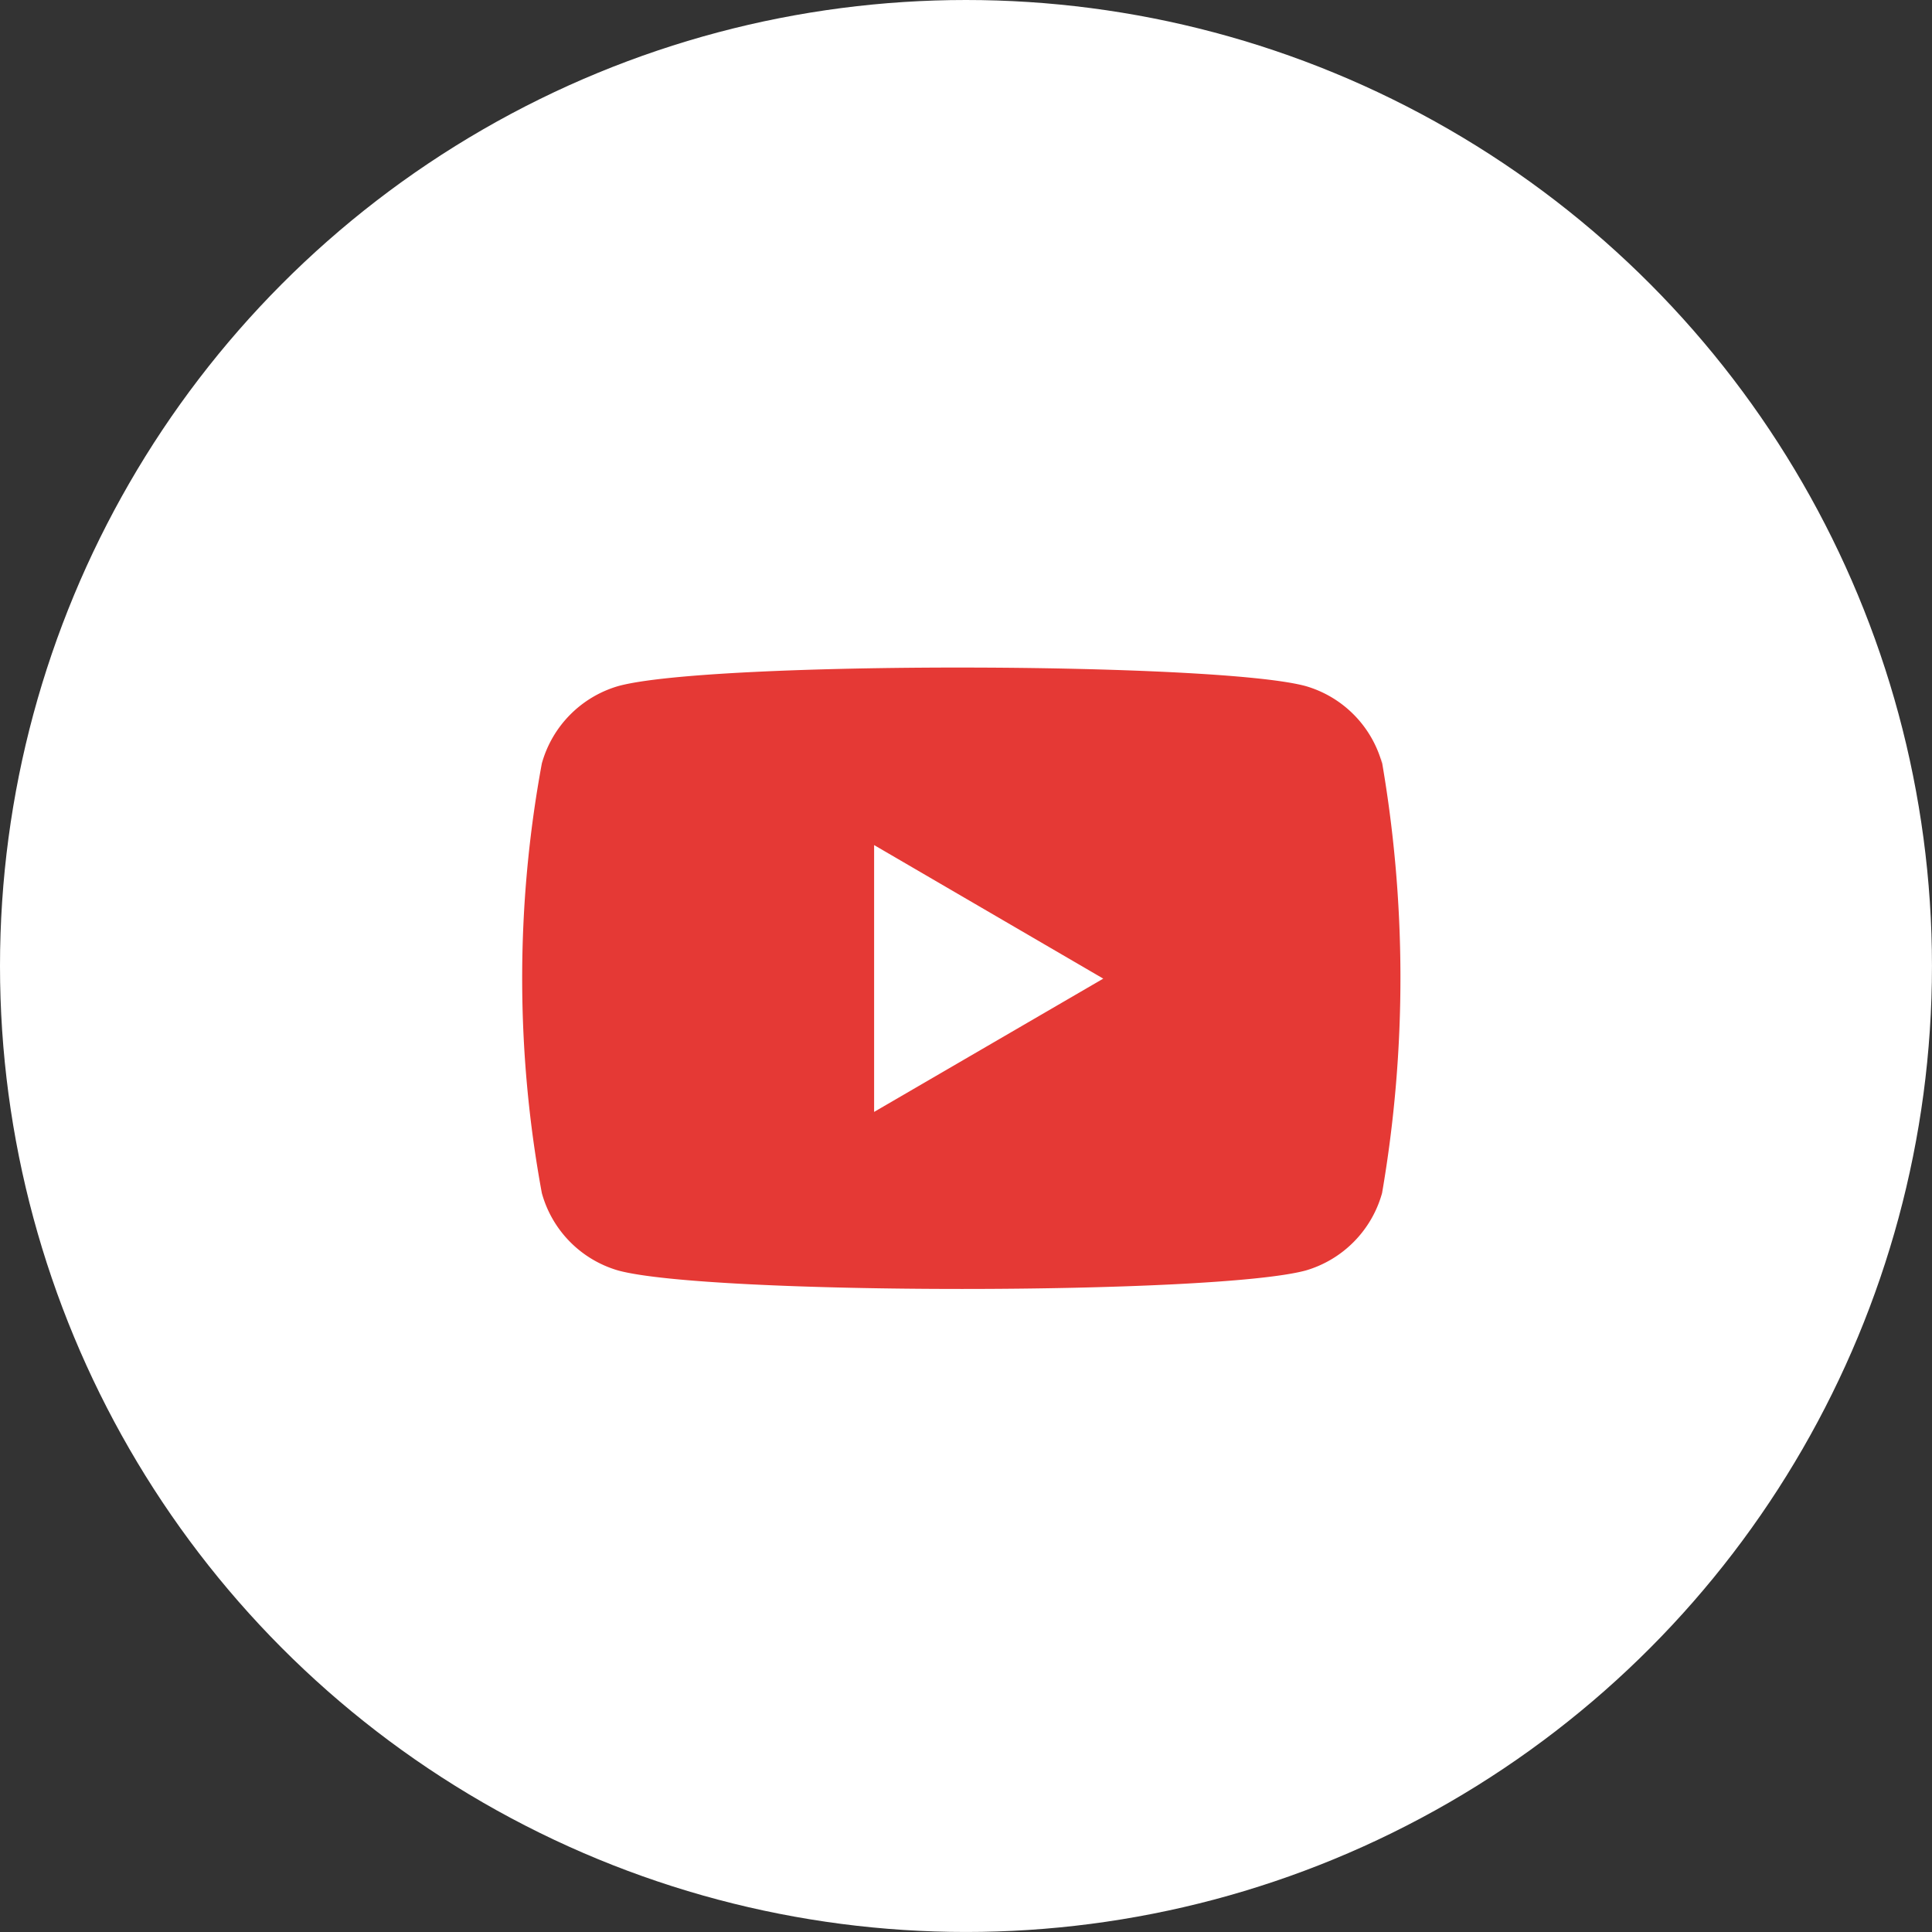
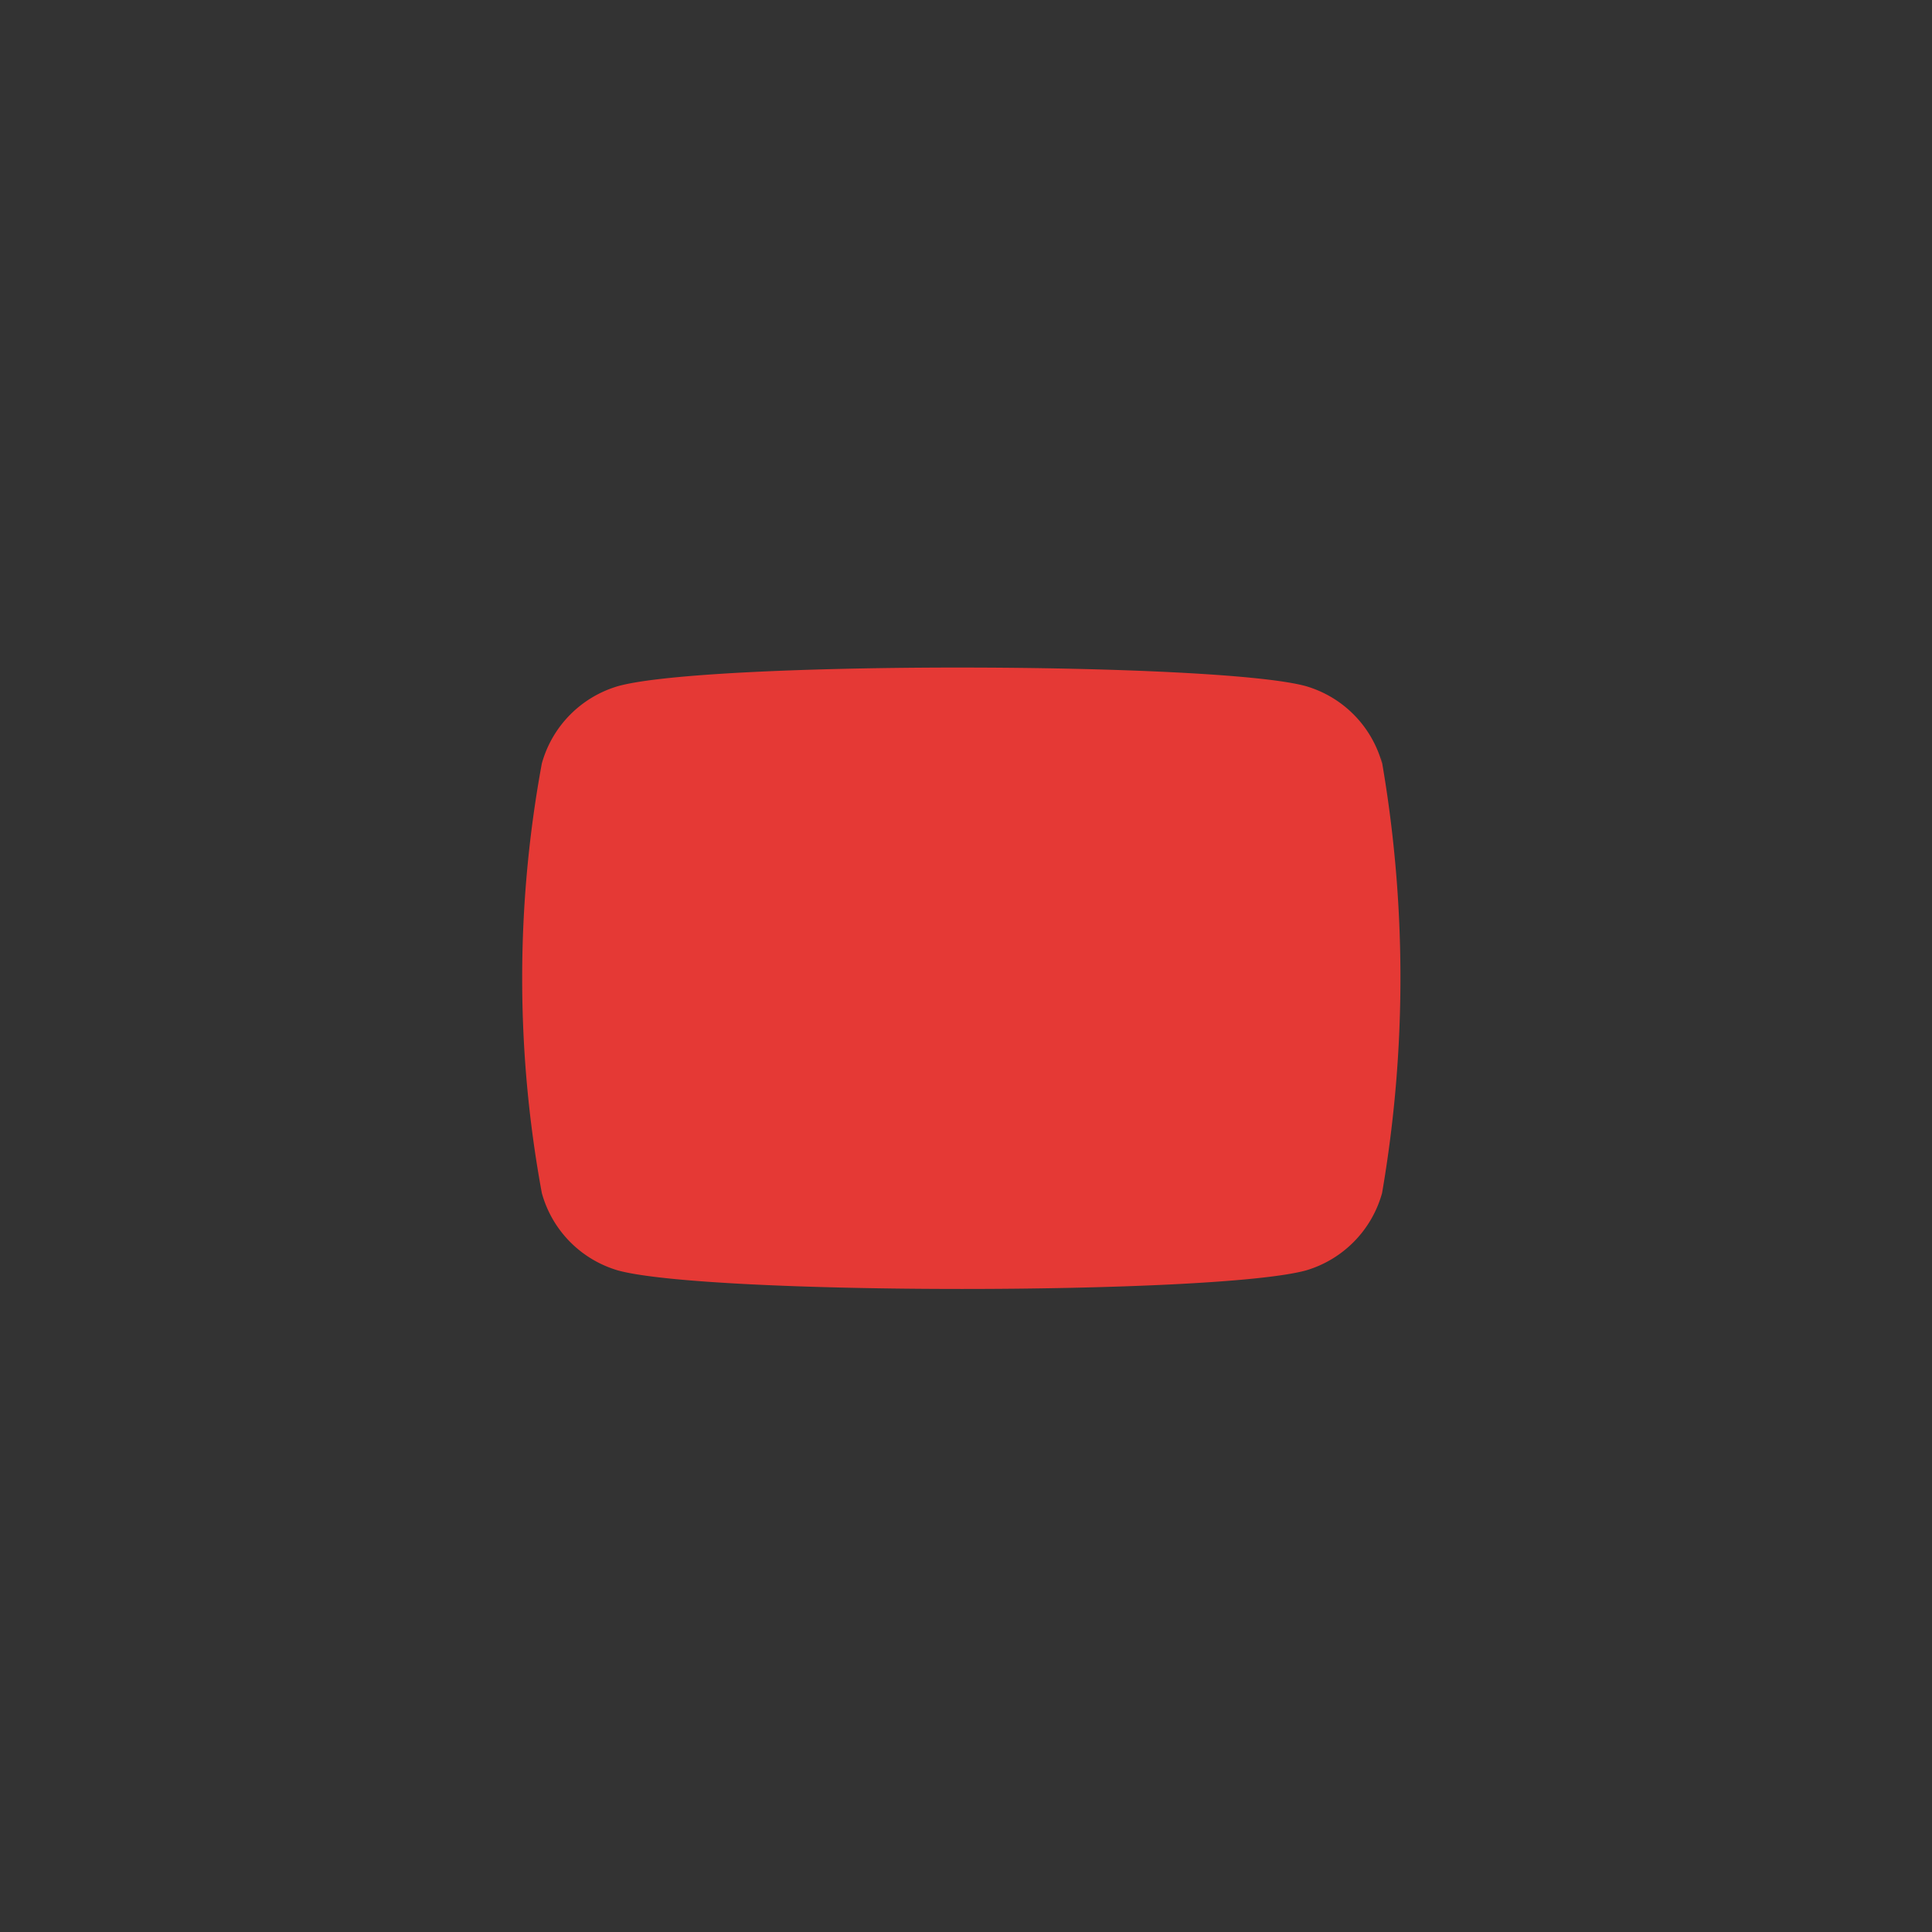
<svg xmlns="http://www.w3.org/2000/svg" width="72.593" height="72.593" viewBox="0 0 72.593 72.593">
  <rect x="0" y="0" width="72.593" height="72.593" fill="#333333" stroke="none" />
  <g id="Group_4703" data-name="Group 4703" transform="translate(-1692.38 -8866.918)">
    <g id="Group_4702" data-name="Group 4702" transform="translate(1692.38 8866.918)">
-       <ellipse id="Ellipse_191" data-name="Ellipse 191" cx="36.296" cy="36.296" rx="36.296" ry="36.296" fill="#fff" />
-     </g>
-     <path id="youtube" d="M.723,23.25a4.185,4.185,0,0,0,2.87,2.909c3.39.923,22.39.926,25.831,0a4.2,4.2,0,0,0,2.87-2.909,47.745,47.745,0,0,0-.041-16.413l.041.269A4.185,4.185,0,0,0,29.424,4.2C26.08,3.289,7.03,3.254,3.593,4.2A4.2,4.2,0,0,0,.723,7.106a44.478,44.478,0,0,0,0,16.144ZM13.208,20.2V10.174l8.61,5.018Z" transform="translate(1712.016 8888.497)" fill="#e53935" />
+       </g>
+     <path id="youtube" d="M.723,23.25a4.185,4.185,0,0,0,2.87,2.909c3.39.923,22.39.926,25.831,0a4.2,4.2,0,0,0,2.87-2.909,47.745,47.745,0,0,0-.041-16.413l.041.269A4.185,4.185,0,0,0,29.424,4.2C26.08,3.289,7.03,3.254,3.593,4.2A4.2,4.2,0,0,0,.723,7.106a44.478,44.478,0,0,0,0,16.144ZM13.208,20.2V10.174Z" transform="translate(1712.016 8888.497)" fill="#e53935" />
  </g>
</svg>